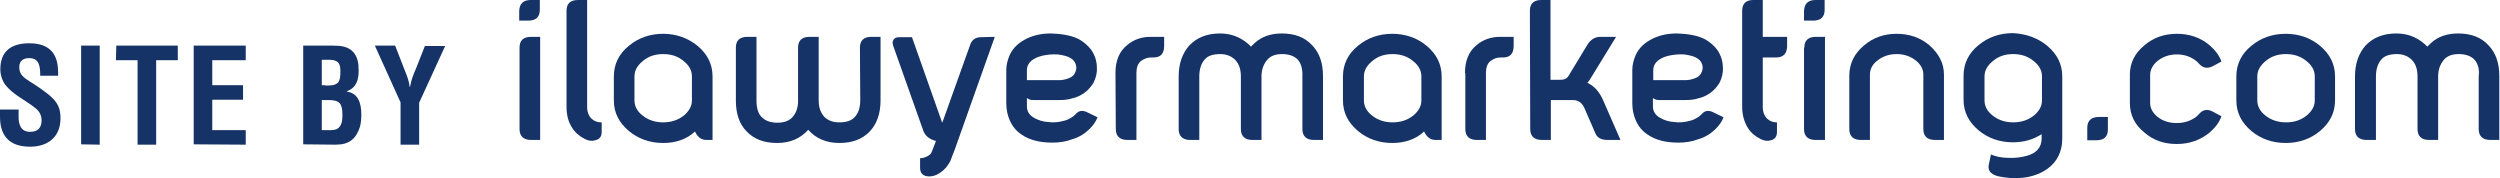
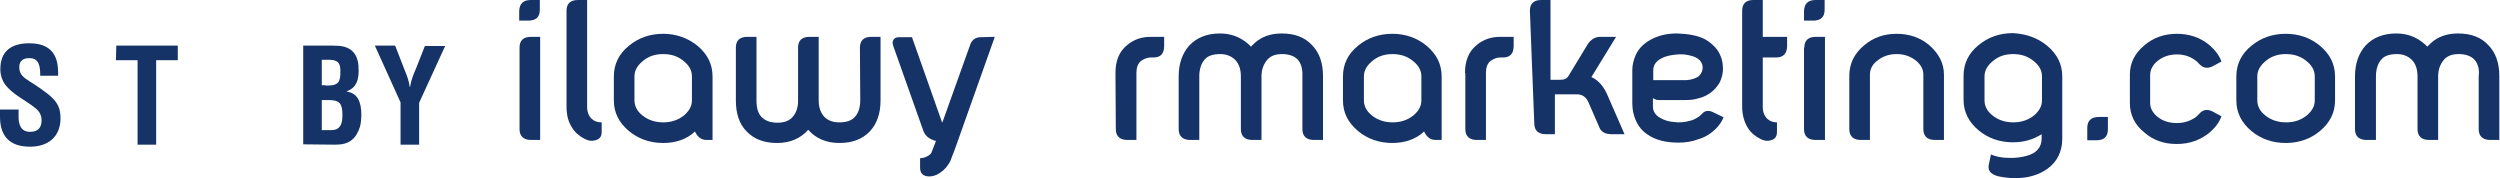
<svg xmlns="http://www.w3.org/2000/svg" version="1.1" id="Layer_1" x="0px" y="0px" viewBox="0 0 739.6 52.8" style="enable-background:new 0 0 739.6 52.8;" xml:space="preserve">
  <style type="text/css">
	.st0{fill:#163368;}
</style>
  <g>
    <path class="st0" d="M157,0h2.7v2.9c0,2.1-1.1,3.2-3.4,3.2h-2.7V3.2C153.7,1.1,154.8,0,157,0z M153.7,14.1c0-2.1,1.1-3.2,3.4-3.2   h2.7v30.5h-2.7c-2.2,0-3.4-1.1-3.4-3.2V14.1z" />
    <path class="st0" d="M175.1,35.2c0.8,0.7,1.7,1,2.9,1V39c0,1.4-0.6,2.2-1.9,2.5c-1,0.3-2,0.2-3.1-0.4c-1.6-0.8-2.9-1.9-3.8-3.4   c-1.1-1.7-1.6-3.7-1.6-6.2V3.2c0-2.1,1.1-3.2,3.4-3.2h2.7v31.6C173.7,33.2,174.2,34.4,175.1,35.2z" />
    <path class="st0" d="M206.3,13.5c3,2.5,4.5,5.5,4.5,9.1v18.8H209c-1.5,0-2.6-0.8-3.4-2.5c-2.5,2.4-5.9,3.4-9.4,3.4   c-3.9,0-7.3-1.2-10.1-3.5c-3-2.5-4.5-5.5-4.5-9.1v-7.1c0-3.6,1.5-6.7,4.5-9.1c2.8-2.3,6.2-3.5,10.1-3.5   C200,10,203.4,11.2,206.3,13.5z M196.2,16c-2.5,0-4.5,0.7-6.2,2.2c-1.5,1.3-2.3,2.7-2.3,4.4v7.1c0,1.7,0.8,3.2,2.3,4.4   c1.7,1.4,3.8,2.1,6.2,2.1s4.5-0.7,6.2-2.1c1.5-1.3,2.3-2.7,2.3-4.4v-7.1c0-1.7-0.8-3.2-2.3-4.4C200.7,16.7,198.7,16,196.2,16z" />
    <path class="st0" d="M254.4,14.1c0-2.1,1.1-3.2,3.4-3.2h2.7v18.8c0,3.9-1.1,7-3.2,9.2c-2.2,2.3-5.2,3.4-9,3.4s-6.9-1.3-9.2-3.9   c-2.3,2.6-5.4,3.9-9.2,3.9s-6.8-1.1-9-3.4c-2.2-2.2-3.2-5.3-3.2-9.2V14.1c0-2.1,1.1-3.2,3.4-3.2h2.7v18.8c0,2.3,0.5,4,1.6,5   c1,1,2.5,1.6,4.6,1.6c1.9,0,3.4-0.5,4.4-1.6c1.1-1.2,1.7-2.8,1.7-4.9V14.1c0-2.1,1.1-3.2,3.4-3.2h2.7v18.8c0,2.1,0.6,3.7,1.7,4.9   c1.1,1.1,2.6,1.6,4.4,1.6c2.1,0,3.6-0.5,4.6-1.6s1.6-2.7,1.6-5L254.4,14.1L254.4,14.1z" />
    <path class="st0" d="M294.3,10.9l-11.9,33.5c-0.3,0.8-0.6,1.5-0.9,2.3c-0.2,0.7-0.5,1.3-1,2c-0.8,1.3-2,2.3-3.4,3   c-1.1,0.5-2.2,0.6-3.1,0.4c-1.2-0.3-1.8-1.1-1.8-2.5v-2.8c0.7,0,1.4-0.2,2-0.5c0.8-0.4,1.3-0.8,1.5-1.5l1.2-3.1   c-1.9-0.5-3.1-1.4-3.7-2.9l-8.9-25.1c-0.3-0.8-0.3-1.4,0-1.9s0.8-0.8,1.7-0.8h3.8l8.9,25.2h0.1l8.2-22.9c0.5-1.5,1.6-2.3,3.2-2.3   L294.3,10.9L294.3,10.9z" />
-     <path class="st0" d="M319,11.5c1.5,0.8,2.8,1.9,3.8,3.2c1.1,1.6,1.7,3.4,1.7,5.3c0.1,1.6-0.3,3.1-1,4.5c-0.7,1.1-1.5,2.1-2.6,2.9   c-1.1,0.8-2.3,1.4-3.7,1.7c-1.2,0.4-2.5,0.5-4,0.5h-7.3c-0.5,0-0.9,0-1.1-0.1c-0.4-0.1-0.8-0.3-1-0.5v2.5c0,1.4,0.7,2.6,2.2,3.4   c1.2,0.7,2.6,1.1,4.1,1.2c1.4,0.2,2.9,0.1,4.4-0.3c1.1-0.2,2-0.7,2.9-1.3c0.2-0.2,0.5-0.4,0.8-0.7c0.9-1.1,2.1-1.3,3.6-0.5l2.9,1.4   c-0.5,1.3-1.3,2.4-2.3,3.4c-1.4,1.4-3.1,2.5-5.2,3.1c-1.8,0.7-3.8,1-5.9,1c-1.8,0-3.4-0.2-4.7-0.5c-1.7-0.4-3.1-1-4.4-1.9   c-1.5-1-2.6-2.3-3.4-4c-0.7-1.6-1.1-3.3-1.1-5.2v-9.9c0-1.5,0.4-3,1-4.4c1-2.2,2.8-3.8,5.1-4.9c2.1-1,4.4-1.5,7.1-1.5   C313.6,10,316.5,10.3,319,11.5z M316.7,22.9c1-0.5,1.5-1.4,1.7-2.5c0.1-1.1-0.3-2.1-1.1-2.8c-1.2-1-2.9-1.3-4.4-1.5   c-1.7-0.1-3.3,0.1-4.6,0.4c-1.3,0.3-2.3,0.8-3.1,1.4c-0.9,0.8-1.4,1.7-1.4,2.9v2.9h10C314.9,23.6,316,23.3,316.7,22.9z" />
    <path class="st0" d="M330,21.6c0-3.6,1.1-6.4,3.5-8.3c1.9-1.6,4.2-2.4,6.9-2.4h4v2.7c0,2.2-1,3.4-3.1,3.4h-0.8c-1.1,0-2,0.4-2.9,1   c-1,0.8-1.4,2-1.4,3.6v19.8h-2.7c-2.2,0-3.4-1.1-3.4-3.2L330,21.6L330,21.6z" />
    <path class="st0" d="M383.9,17.6c-1-1-2.5-1.6-4.6-1.6c-1.9,0-3.4,0.5-4.4,1.7c-1.1,1.3-1.7,2.9-1.7,4.9v18.8h-2.7   c-2.2,0-3.4-1.1-3.4-3.2V22.6c0-2-0.5-3.7-1.7-4.9c-1.1-1.1-2.6-1.7-4.4-1.7c-2.1,0-3.7,0.5-4.6,1.6c-1,1.1-1.6,2.8-1.6,5v18.8   h-2.7c-2.2,0-3.4-1.1-3.4-3.2V22.6c0-3.8,1.1-6.9,3.2-9.2c2.2-2.3,5.2-3.5,9-3.5c3.2,0,5.8,1,8,2.8c0.3,0.2,0.7,0.6,1.2,1.1   c0.4-0.4,0.8-0.8,1.1-1.1c2.1-1.9,4.8-2.8,8-2.8c3.8,0,6.8,1.1,9,3.5c2.2,2.3,3.2,5.3,3.2,9.2v18.8h-2.7c-2.2,0-3.4-1.1-3.4-3.2   V22.6C385.4,20.4,384.9,18.7,383.9,17.6z" />
    <path class="st0" d="M422,13.5c3,2.5,4.5,5.5,4.5,9.1v18.8h-1.8c-1.5,0-2.6-0.8-3.4-2.5c-2.5,2.4-5.9,3.4-9.4,3.4   c-3.9,0-7.3-1.2-10.1-3.5c-3-2.5-4.5-5.5-4.5-9.1v-7.1c0-3.6,1.5-6.7,4.5-9.1c2.8-2.3,6.2-3.5,10.1-3.5   C415.8,10,419.2,11.2,422,13.5z M412,16c-2.5,0-4.5,0.7-6.2,2.2c-1.5,1.3-2.3,2.7-2.3,4.4v7.1c0,1.7,0.8,3.2,2.3,4.4   c1.7,1.4,3.8,2.1,6.2,2.1s4.5-0.7,6.2-2.1c1.5-1.3,2.3-2.7,2.3-4.4v-7.1c0-1.7-0.8-3.2-2.3-4.4C416.5,16.7,414.4,16,412,16z" />
    <path class="st0" d="M433.4,21.6c0-3.6,1.1-6.4,3.5-8.3c1.9-1.6,4.2-2.4,6.9-2.4h4v2.7c0,2.2-1,3.4-3.1,3.4h-0.8   c-1.1,0-2,0.4-2.9,1c-1,0.8-1.4,2-1.4,3.6v19.8h-2.7c-2.2,0-3.4-1.1-3.4-3.2V21.6H433.4z" />
-     <path class="st0" d="M452.6,3.2c0-2.1,1.1-3.2,3.4-3.2h2.7v23.6h2.2c1.2,0,2.3,0.1,3.1-1.1l5.7-9.4c0.9-1.4,2.2-2.2,3.7-2.2h4.7   l-7.3,11.9c-0.4,0.7-0.8,1.3-1.2,1.7c2,0.9,3.5,2.6,4.6,5l5.2,11.9h-3.9c-1.8,0-3-0.7-3.5-1.9l-3.3-7.6c-0.7-1.5-1.8-2.3-3.4-2.3   h-6.5v11.8h-2.7c-2.2,0-3.4-1.1-3.4-3.2L452.6,3.2L452.6,3.2z" />
+     <path class="st0" d="M452.6,3.2c0-2.1,1.1-3.2,3.4-3.2h2.7v23.6h2.2c1.2,0,2.3,0.1,3.1-1.1l5.7-9.4c0.9-1.4,2.2-2.2,3.7-2.2h4.7   l-7.3,11.9c2,0.9,3.5,2.6,4.6,5l5.2,11.9h-3.9c-1.8,0-3-0.7-3.5-1.9l-3.3-7.6c-0.7-1.5-1.8-2.3-3.4-2.3   h-6.5v11.8h-2.7c-2.2,0-3.4-1.1-3.4-3.2L452.6,3.2L452.6,3.2z" />
    <path class="st0" d="M504.2,11.5c1.5,0.8,2.8,1.9,3.8,3.2c1.1,1.6,1.7,3.4,1.7,5.3c0.1,1.6-0.3,3.1-1,4.5c-0.7,1.1-1.5,2.1-2.6,2.9   c-1.1,0.8-2.3,1.4-3.7,1.7c-1.2,0.4-2.5,0.5-4,0.5h-7.3c-0.5,0-0.9,0-1.1-0.1c-0.4-0.1-0.8-0.3-1-0.5v2.5c0,1.4,0.7,2.6,2.2,3.4   c1.2,0.7,2.6,1.1,4.1,1.2c1.4,0.2,2.9,0.1,4.4-0.3c1.1-0.2,2-0.7,2.9-1.3c0.2-0.2,0.5-0.4,0.8-0.7c0.9-1.1,2.1-1.3,3.6-0.5l2.9,1.4   c-0.5,1.3-1.3,2.4-2.3,3.4c-1.4,1.4-3.1,2.5-5.2,3.1c-1.8,0.7-3.8,1-5.9,1c-1.8,0-3.4-0.2-4.7-0.5c-1.7-0.4-3.1-1-4.4-1.9   c-1.5-1-2.6-2.3-3.4-4c-0.7-1.6-1.1-3.3-1.1-5.2v-9.9c0-1.5,0.4-3,1-4.4c1-2.2,2.8-3.8,5.1-4.9c2.1-1,4.4-1.5,7.1-1.5   C498.8,10,501.7,10.3,504.2,11.5z M502,22.9c1-0.5,1.5-1.4,1.7-2.5c0.1-1.1-0.3-2.1-1.1-2.8c-1.2-1-2.9-1.3-4.4-1.5   c-1.7-0.1-3.3,0.1-4.6,0.4c-1.3,0.3-2.3,0.8-3.1,1.4c-0.9,0.8-1.4,1.7-1.4,2.9v2.9h10C500.2,23.6,501.2,23.3,502,22.9z" />
    <path class="st0" d="M528.7,10.9v2.7c0,2.2-1.1,3.4-3.2,3.4h-4v14.6c0,1.6,0.5,2.8,1.4,3.6c0.8,0.7,1.7,1,2.8,1V39   c0,1.4-0.6,2.2-1.8,2.5c-1,0.3-2,0.2-3.1-0.4c-1.6-0.8-2.9-1.9-3.8-3.4c-1-1.7-1.6-3.7-1.6-6.2V3.2c0-2.1,1.1-3.2,3.3-3.2h2.8v10.9   H528.7z" />
    <path class="st0" d="M537.1,0h2.7v2.9c0,2.1-1.1,3.2-3.4,3.2h-2.7V3.2C533.8,1.1,534.9,0,537.1,0z M533.8,14.1   c0-2.1,1.1-3.2,3.4-3.2h2.7v30.5h-2.8c-2.2,0-3.4-1.1-3.4-3.2V14.1H533.8z" />
    <path class="st0" d="M551.5,13.4c2.7-2.3,5.9-3.4,9.6-3.4c3.7,0,7,1.1,9.7,3.4c2.8,2.5,4.3,5.3,4.3,8.7v19.3h-2.7   c-2.2,0-3.4-1.1-3.4-3.2V22.1c0-1.6-0.7-2.9-2.1-4.1c-1.6-1.3-3.5-2-5.8-2s-4.2,0.7-5.8,2c-1.4,1.1-2.1,2.5-2.1,4.1v19.3h-2.7   c-2.2,0-3.4-1.1-3.4-3.2V22.1C547.2,18.7,548.6,15.8,551.5,13.4z" />
    <path class="st0" d="M605.6,13.5c3,2.5,4.5,5.5,4.5,9.1v18.5c0,1.9-0.4,3.5-1.1,5c-1.5,3.1-4.5,5-7.6,5.9c-1.6,0.5-3.4,0.7-5.3,0.7   c-1.6,0-3.2-0.2-4.7-0.5c-1.4-0.3-2.3-0.8-2.8-1.6c-0.4-0.6-0.4-1.4-0.1-2.5l0.5-2.4c1.4,0.6,3.1,1,5.3,1c2,0.1,3.8-0.2,5.3-0.6   c2.9-0.8,4.4-2.5,4.4-5.2v-1.2c-2.5,1.6-5.3,2.4-8.5,2.4c-3.9,0-7.3-1.2-10.1-3.5c-3-2.5-4.5-5.5-4.5-9.1v-7.1   c0-3.6,1.5-6.7,4.5-9.1c2.8-2.3,6.2-3.5,10.1-3.5C599.4,10,602.8,11.2,605.6,13.5z M595.6,16c-2.5,0-4.5,0.7-6.2,2.2   c-1.5,1.3-2.3,2.7-2.3,4.4v7.1c0,1.7,0.8,3.2,2.3,4.4c1.7,1.4,3.8,2.1,6.2,2.1s4.5-0.7,6.2-2.1c1.5-1.3,2.3-2.7,2.3-4.4v-7.1   c0-1.7-0.8-3.2-2.3-4.4C600.1,16.7,598,16,595.6,16z" />
    <path class="st0" d="M620.9,34.6h2.7v3.7c0,2.1-1.1,3.2-3.4,3.2h-2.7v-3.7C617.5,35.7,618.7,34.6,620.9,34.6z" />
    <path class="st0" d="M630.1,22.1c0-3.4,1.4-6.3,4.3-8.7c2.7-2.3,5.9-3.4,9.6-3.4s7,1.1,9.7,3.4c1.6,1.4,2.8,2.9,3.5,4.8l-2.6,1.4   c-1.6,0.8-2.9,0.5-4-0.7c-0.4-0.4-0.6-0.7-0.8-0.8c-1.6-1.3-3.5-2-5.8-2s-4.2,0.7-5.8,2c-1.4,1.2-2.1,2.6-2.1,4.1v8.2   c0,1.6,0.7,2.9,2.1,4.1c1.6,1.3,3.5,1.9,5.8,1.9s4.2-0.7,5.8-1.9c0.2-0.2,0.4-0.4,0.8-0.8c1.1-1.3,2.4-1.5,4-0.7l2.6,1.4   c-0.7,1.9-1.9,3.4-3.5,4.8c-2.7,2.2-5.9,3.4-9.7,3.4s-7-1.1-9.6-3.4c-2.9-2.3-4.3-5.3-4.3-8.7V22.1z" />
    <path class="st0" d="M686.3,13.5c3,2.5,4.5,5.5,4.5,9.1v7.1c0,3.6-1.5,6.6-4.5,9.1c-2.8,2.3-6.2,3.5-10.1,3.5   c-3.9,0-7.3-1.2-10.1-3.5c-3-2.5-4.5-5.5-4.5-9.1v-7.1c0-3.6,1.5-6.7,4.5-9.1c2.8-2.3,6.2-3.5,10.1-3.5   C680.1,10,683.5,11.2,686.3,13.5z M676.3,16c-2.5,0-4.5,0.7-6.2,2.2c-1.5,1.3-2.3,2.7-2.3,4.4v7.1c0,1.7,0.8,3.2,2.3,4.4   c1.7,1.4,3.8,2.1,6.2,2.1c2.5,0,4.5-0.7,6.2-2.1c1.5-1.3,2.3-2.7,2.3-4.4v-7.1c0-1.7-0.8-3.2-2.3-4.4C680.8,16.7,678.7,16,676.3,16   z" />
    <path class="st0" d="M732,17.6c-1-1-2.5-1.6-4.6-1.6c-1.9,0-3.4,0.5-4.4,1.7c-1.1,1.3-1.7,2.9-1.7,4.9v18.8h-2.7   c-2.2,0-3.4-1.1-3.4-3.2V22.6c0-2-0.5-3.7-1.7-4.9c-1.1-1.1-2.6-1.7-4.4-1.7c-2.1,0-3.7,0.5-4.6,1.6c-1,1.1-1.6,2.8-1.6,5v18.8   h-2.8c-2.2,0-3.4-1.1-3.4-3.2V22.6c0-3.8,1.1-6.9,3.2-9.2c2.2-2.3,5.2-3.5,9-3.5c3.2,0,5.8,1,8,2.8c0.3,0.2,0.7,0.6,1.2,1.1   c0.4-0.4,0.8-0.8,1.1-1.1c2.1-1.9,4.8-2.8,8-2.8c3.8,0,6.8,1.1,9,3.5c2.2,2.3,3.2,5.3,3.2,9.2v18.8h-2.7c-2.2,0-3.4-1.1-3.4-3.2   V22.6C733.6,20.4,733,18.7,732,17.6z" />
  </g>
  <g>
    <path class="st0" d="M11.9,22.4c0-2.6-0.2-5.2-3.2-5.2c-1.8,0-3,0.7-3,2.7c0,2.2,1.4,3.1,3.1,4.2c1.8,1.1,5.1,3.3,6.6,4.8   c1.9,1.8,2.5,3.6,2.5,6.1c0,5.5-3.7,8.4-9,8.4c-6.6,0-8.9-3.7-8.9-8.9v-2.1h5.5v1.7C5.4,36.9,6.2,39,8.9,39c2.3,0,3.4-1.2,3.4-3.4   c0-1.7-0.8-2.9-2.2-3.9c-2.8-2.2-6.4-3.8-8.6-6.7c-0.9-1.3-1.4-2.9-1.4-4.5c0-5,2.8-7.7,8.6-7.7c8.7,0,8.5,6.7,8.5,9.6H11.9z" />
-     <path class="st0" d="M24,42.7V13.5h5.5v29.3L24,42.7L24,42.7z" />
    <path class="st0" d="M34.4,13.5h18.2v4.3h-6.4v25h-5.5v-25h-6.4L34.4,13.5L34.4,13.5z" />
-     <path class="st0" d="M57.3,42.7V13.5h15.4v4.3h-9.9v7.4h9.1v4.3h-9.1v9h9.9v4.3L57.3,42.7L57.3,42.7z" />
    <path class="st0" d="M89.7,42.7V13.5h8.8c2.3,0,4.6,0.2,6.2,2.1c1.2,1.6,1.4,3.3,1.4,5.3c0,2.5-0.5,5-3.5,6.1v0.1   c3.1,0.4,4.3,3,4.3,6.8c0,1.2-0.1,2.4-0.4,3.6c-1.2,3.7-3.3,5.3-7.2,5.3L89.7,42.7L89.7,42.7z M96.2,25.3c1.3,0,3,0.1,3.9-1   c0.5-0.7,0.6-1.8,0.6-3.2c0-2.2-0.5-3.3-3-3.4h-2.5v7.5h1V25.3z M96.3,38.5c1.1,0,2.3,0.1,3.3-0.3c1.5-0.7,1.7-2.6,1.7-4.1   c0-3.2-0.6-4.5-4-4.5h-2.1v8.9H96.3L96.3,38.5z" />
    <path class="st0" d="M119.9,21.2c0.6,1.4,1.1,2.9,1.3,4.5h0.1c0.4-2.3,1.1-3.9,1.8-5.5l2.6-6.6h6L124,30.4v12.4h-5.5V30.3   l-7.6-16.8h6L119.9,21.2z" />
  </g>
</svg>